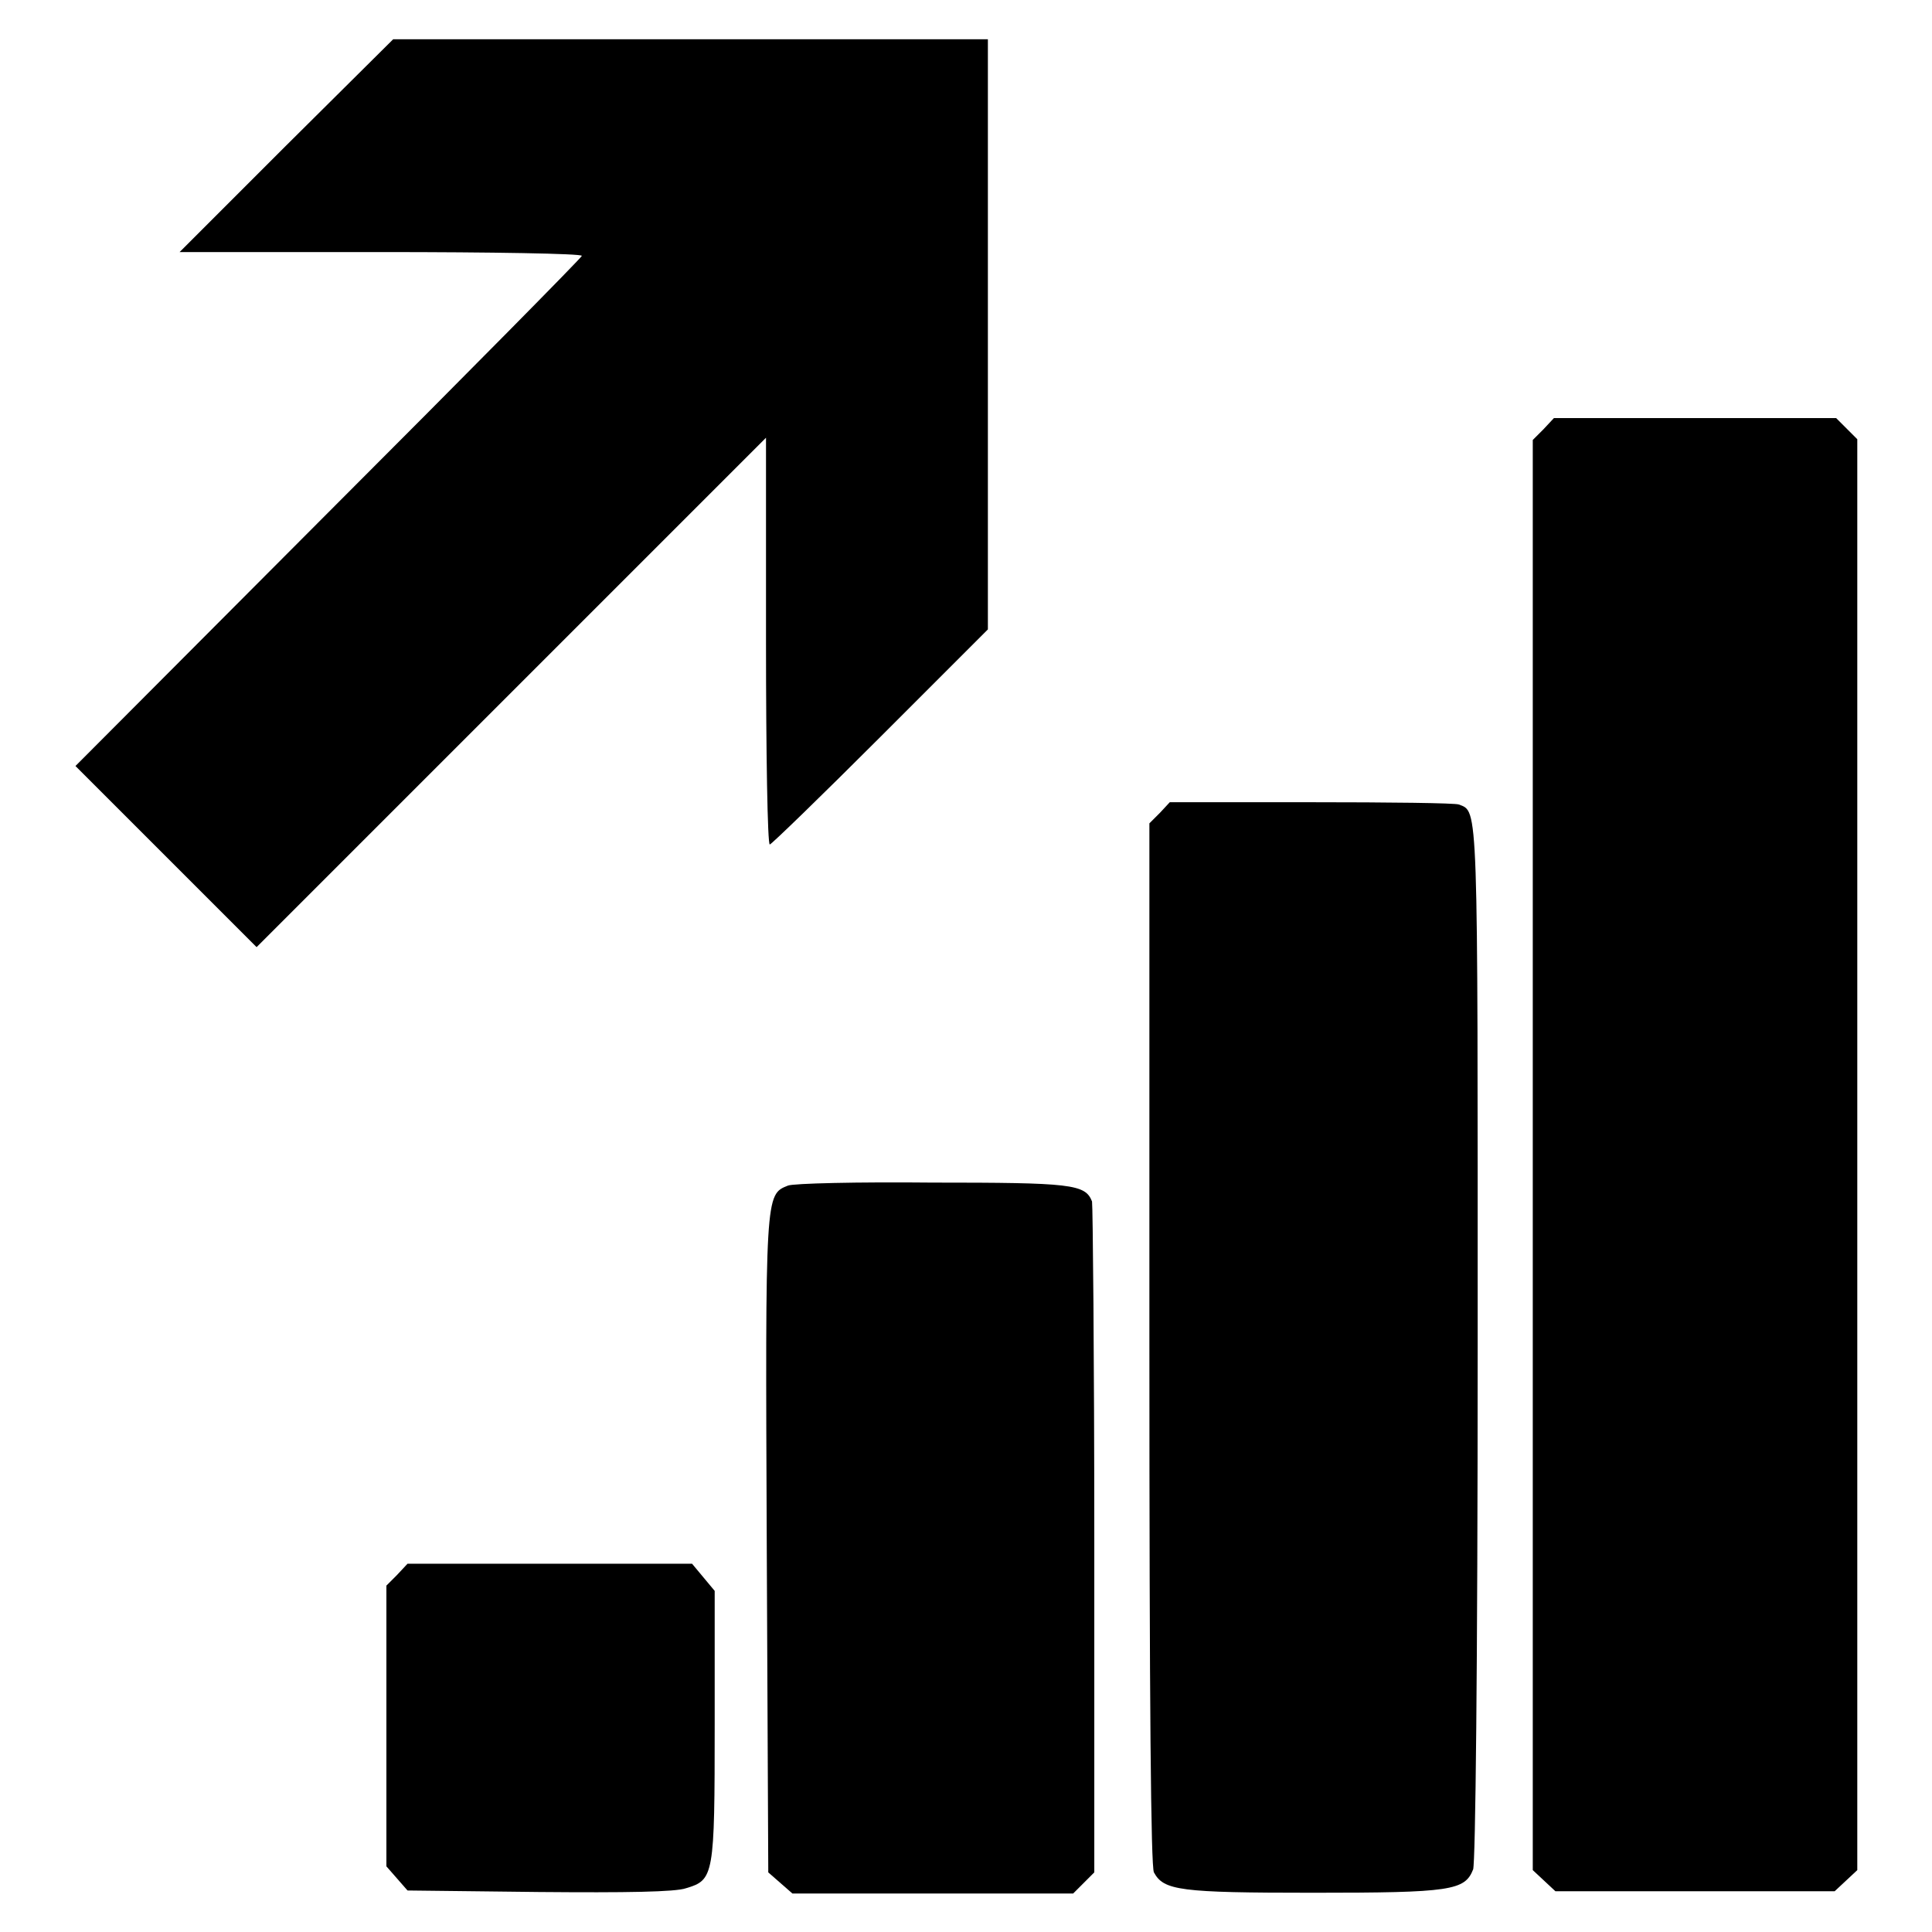
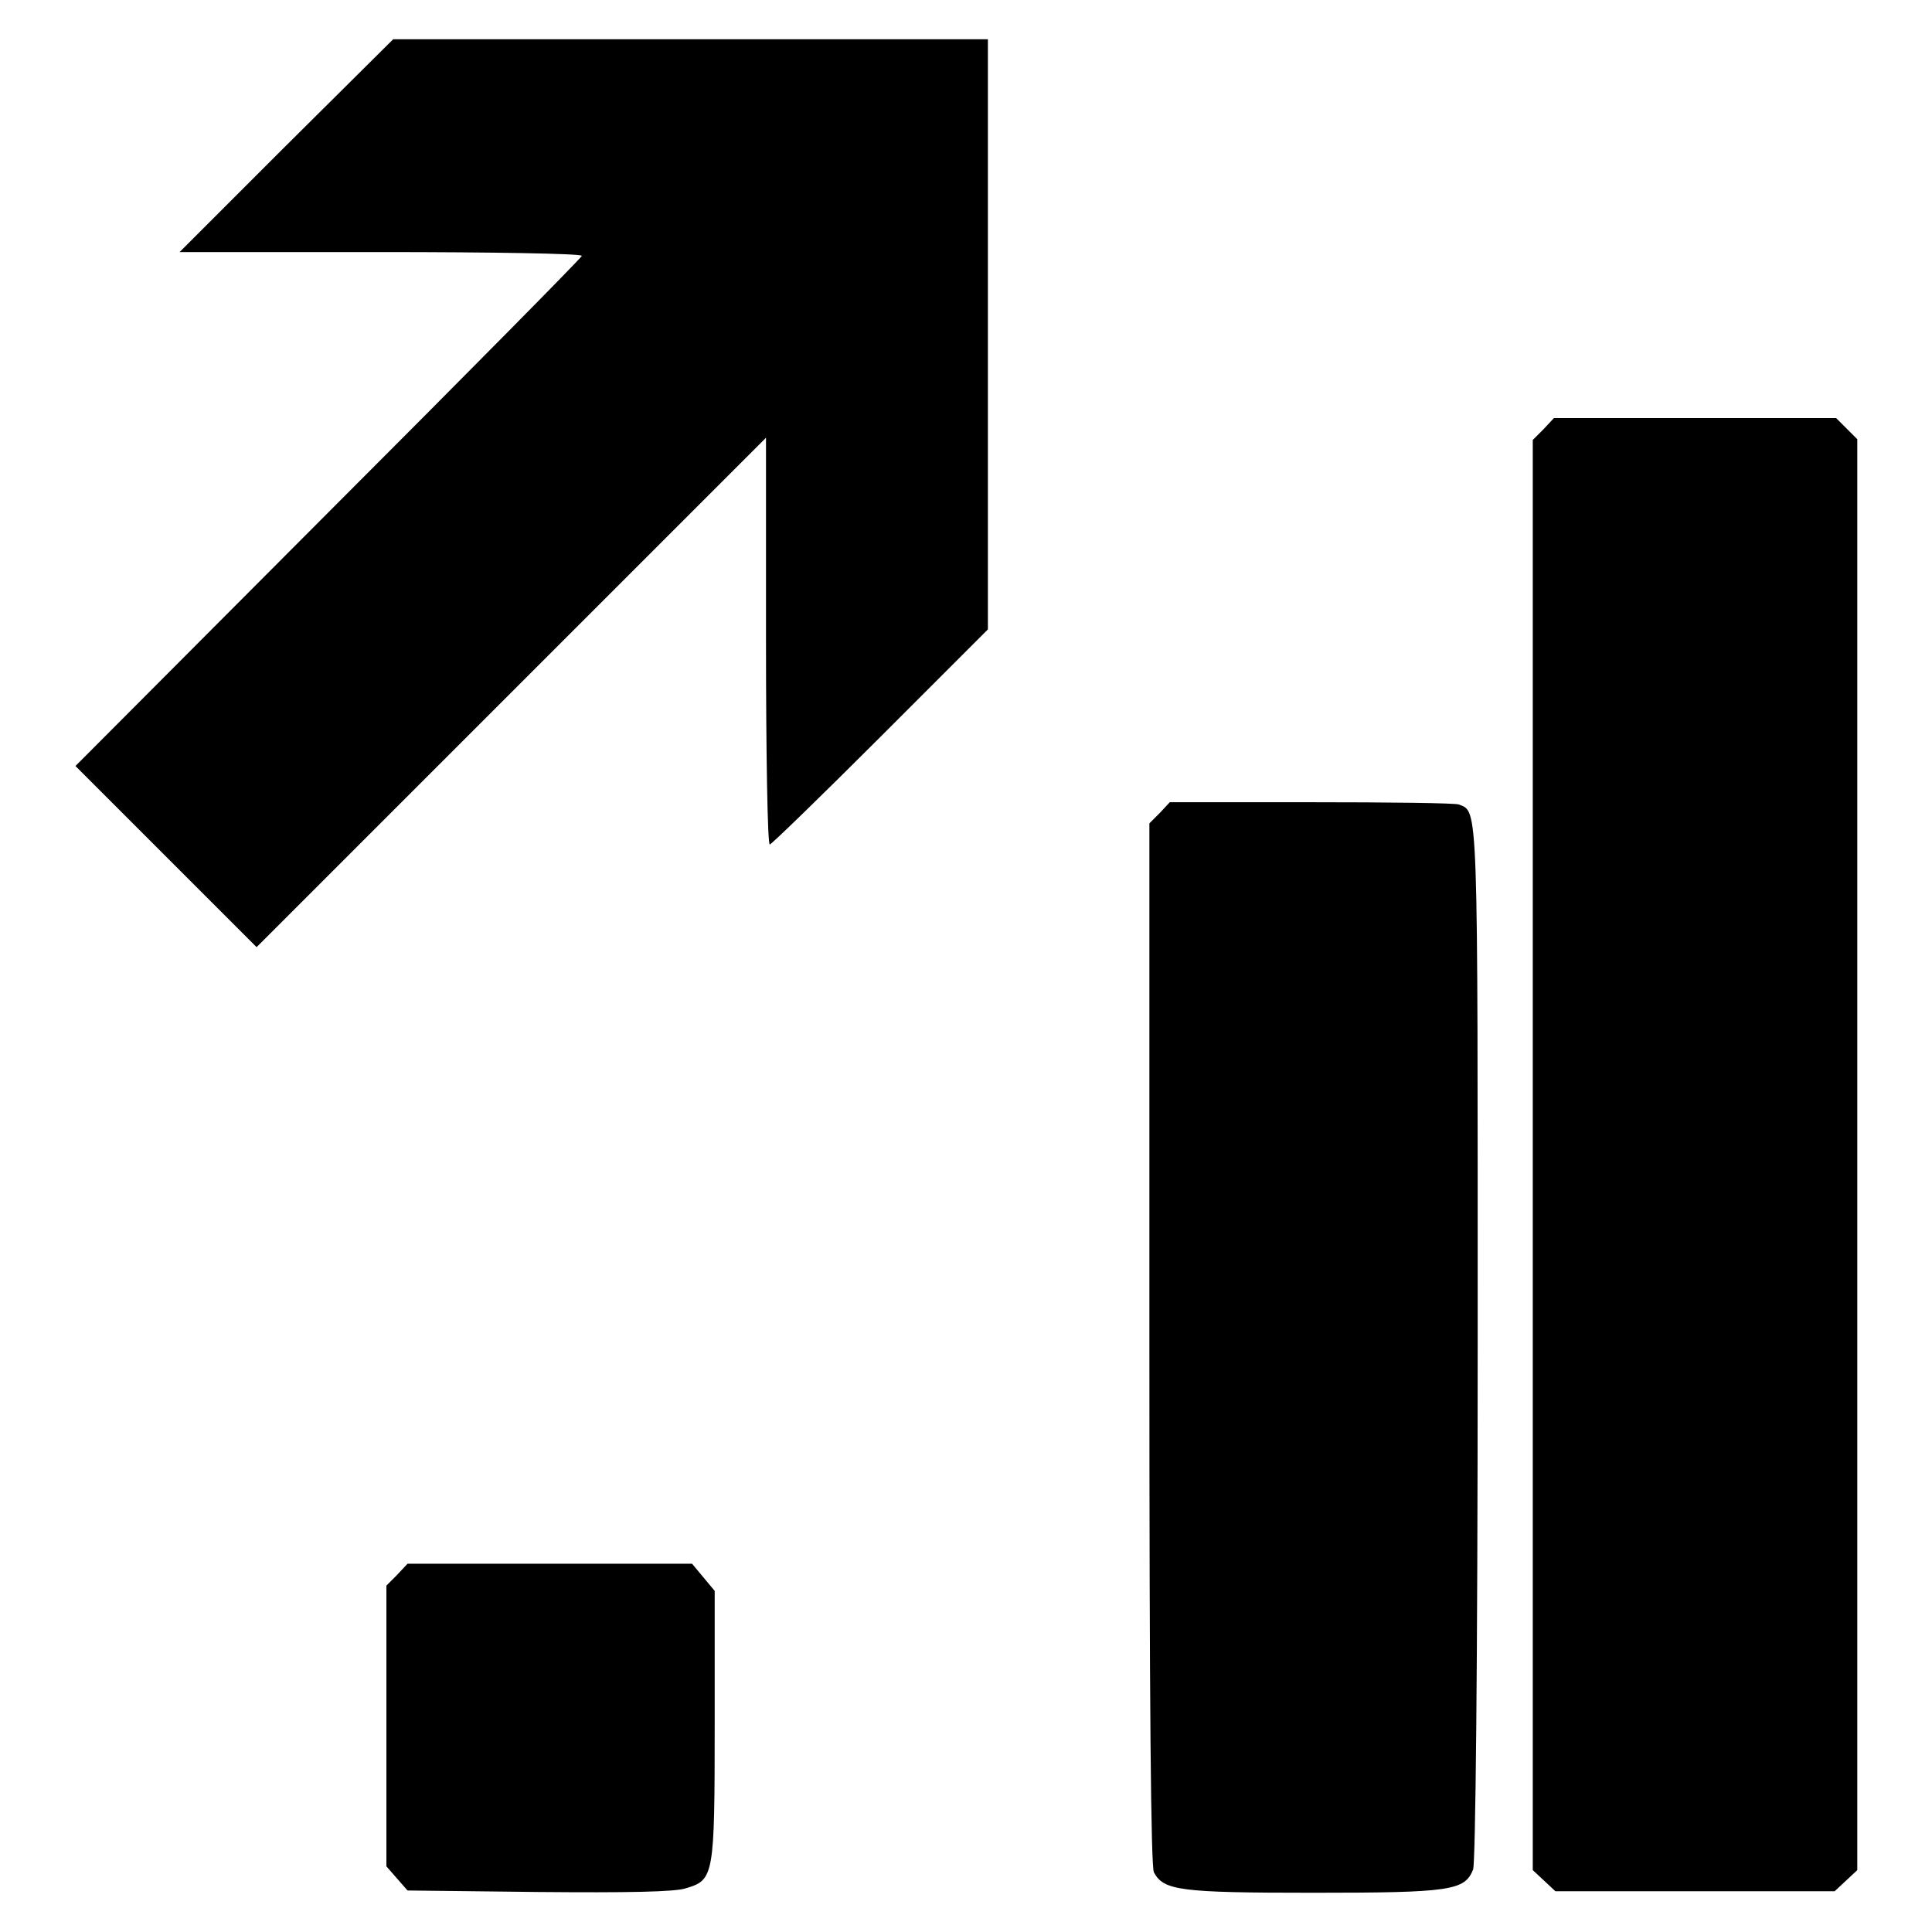
<svg xmlns="http://www.w3.org/2000/svg" version="1.1" x="0px" y="0px" viewBox="0 0 256 256" enable-background="new 0 0 256 256" xml:space="preserve">
  <g>
    <g>
      <g>
        <path fill="#000000" d="M37.9,19.3L23.8,33.4h26.7c14.6,0,26.6,0.2,26.6,0.5c0,0.2-15.1,15.5-33.6,34L10,101.5l12,12l12,12l33.7-33.7L101.5,58v27c0,14.8,0.2,26.9,0.5,26.9c0.2,0,6.8-6.4,14.7-14.3l14.2-14.2V44.3V5.2H91.4H52.1L37.9,19.3z" />
        <path fill="#000000" d="M204.5,56.9l-1.4,1.4V153v94.8l1.5,1.4l1.5,1.4h18.5h18.5l1.5-1.4l1.5-1.4V153V58.2l-1.4-1.4l-1.4-1.4h-18.7h-18.7L204.5,56.9z" />
        <path fill="#000000" d="M153.7,107.7l-1.4,1.4V178c0,48.3,0.2,69.3,0.6,70.1c1.3,2.4,3.4,2.7,21.1,2.7c18.3,0,20.1-0.3,21.2-3.1c0.3-1,0.6-25.8,0.6-69.5c0-72.4,0.1-70.6-2.5-71.6c-0.5-0.2-9.3-0.3-19.5-0.3H155L153.7,107.7z" />
-         <path fill="#000000" d="M104.4,157.1c-3,1.2-3,1-2.8,47.8l0.2,43.2l1.6,1.4l1.6,1.4h18.6h18.6l1.4-1.4l1.4-1.4v-44c0-24.2-0.2-44.4-0.3-44.9c-0.9-2.3-2.7-2.5-21.2-2.5C113.7,156.6,105.1,156.8,104.4,157.1z" />
        <path fill="#000000" d="M52.6,208.7l-1.4,1.4v18.6v18.6l1.4,1.6l1.4,1.6l17.4,0.2c11.6,0.1,18.1,0,19.5-0.5c3.7-1.1,3.8-1.6,3.8-21.7v-17.7l-1.5-1.8l-1.5-1.8H72.9H54L52.6,208.7z" />
      </g>
    </g>
  </g>
</svg>